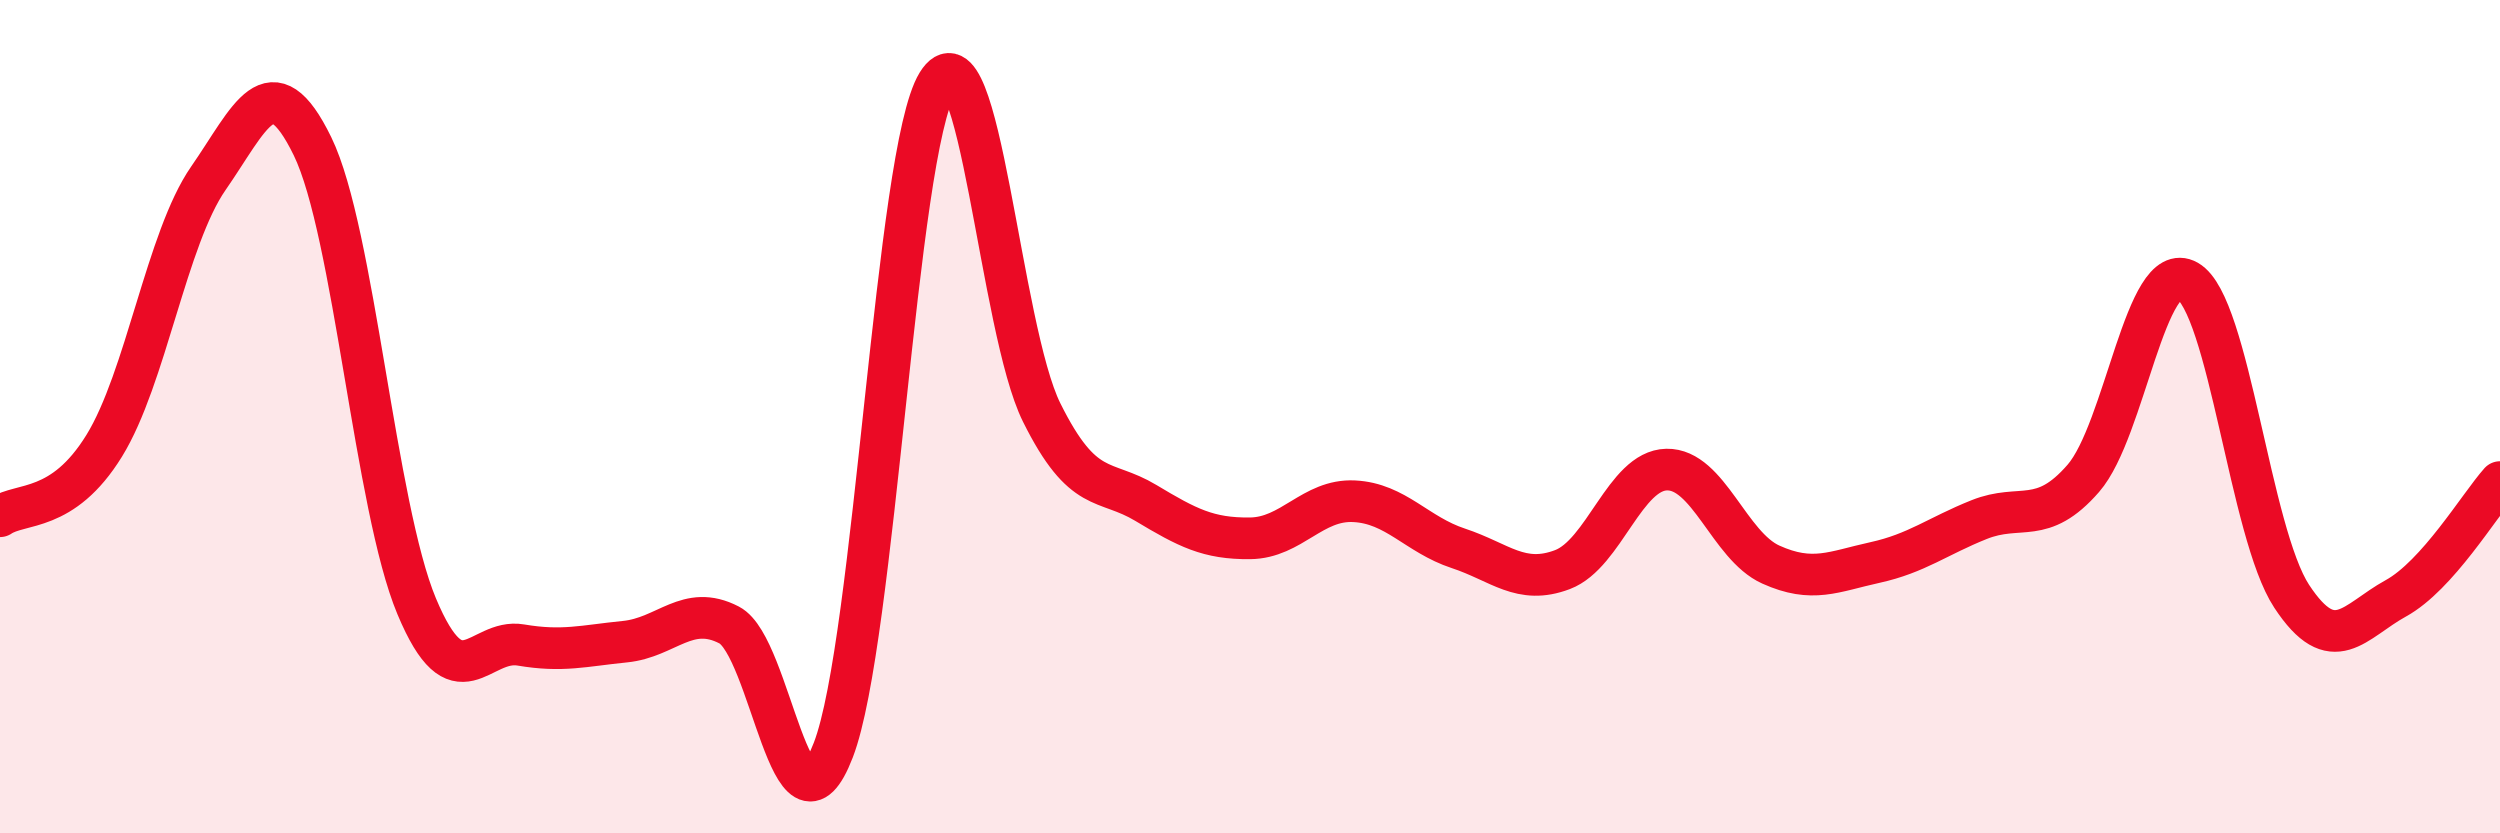
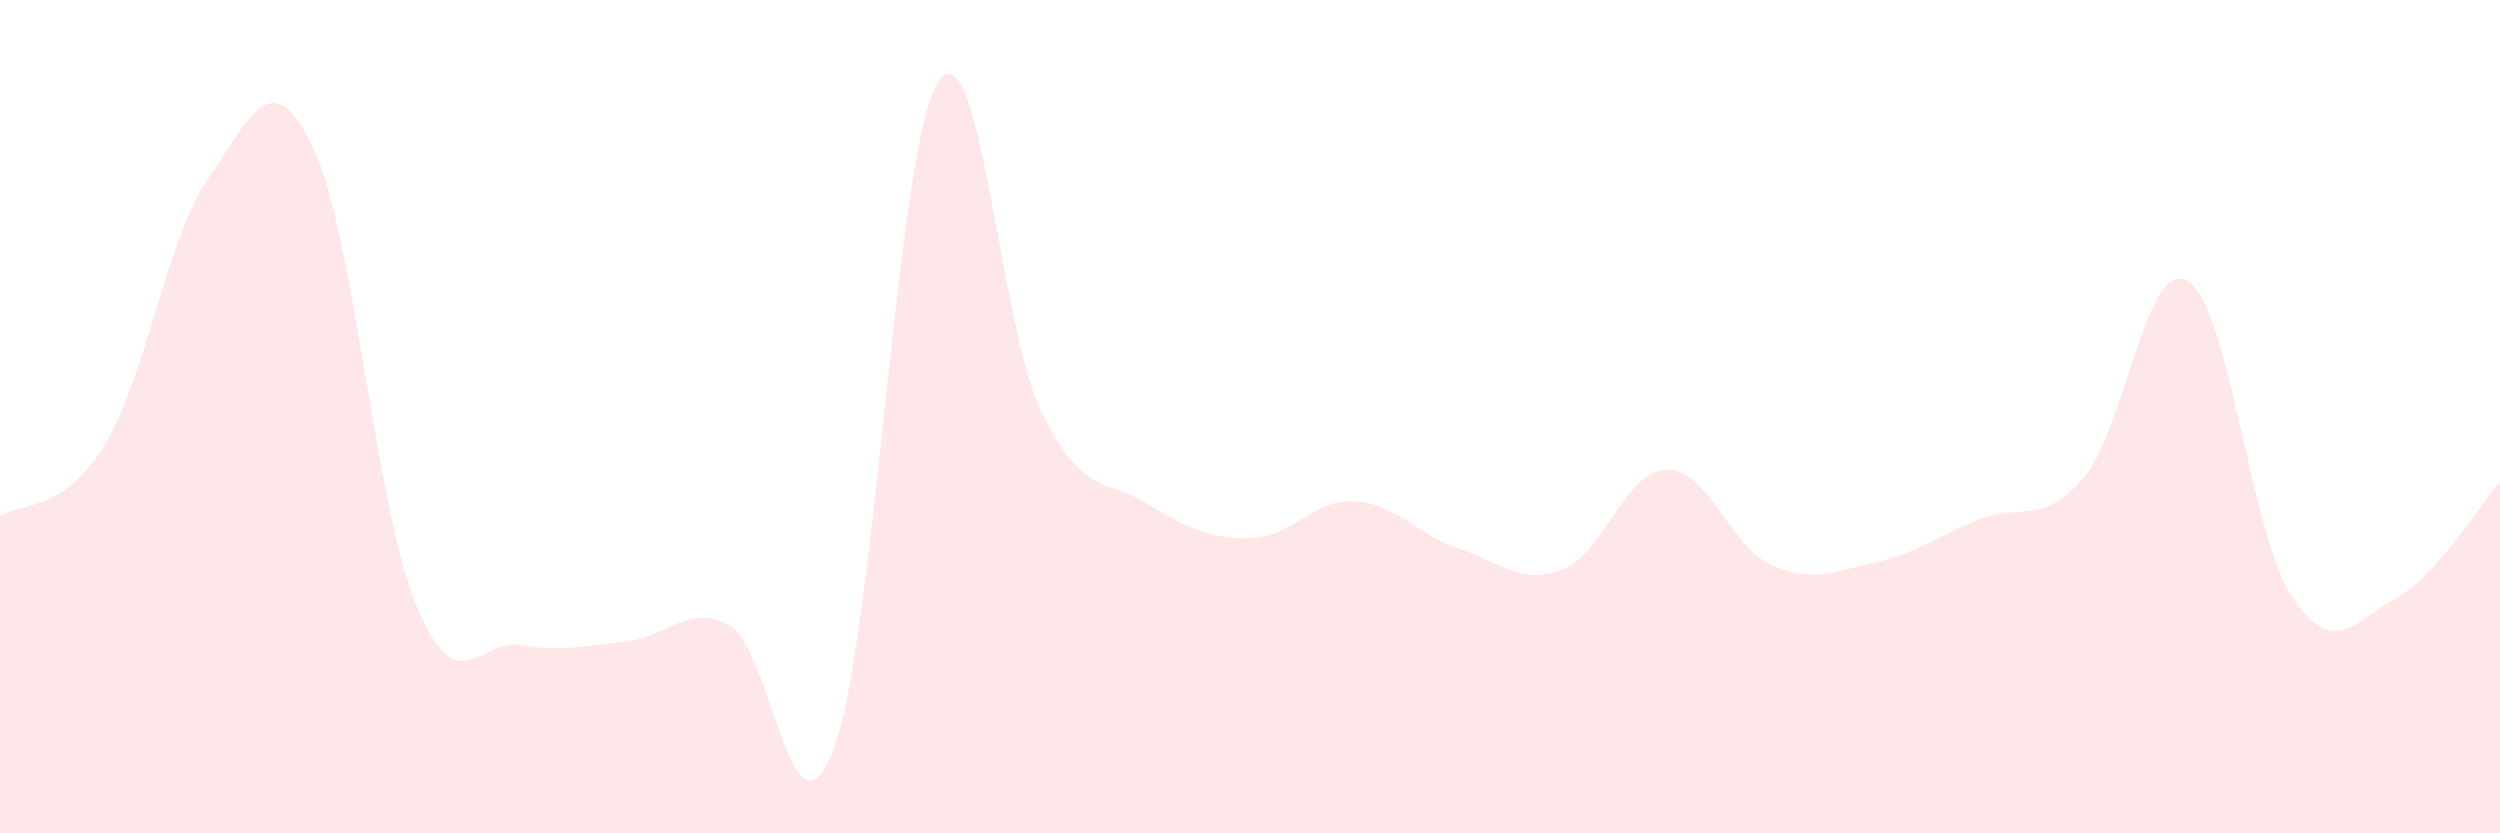
<svg xmlns="http://www.w3.org/2000/svg" width="60" height="20" viewBox="0 0 60 20">
  <path d="M 0,12.39 C 0.5,12.05 1.5,12.32 2.5,10.7 C 3.5,9.08 4,5.72 5,4.28 C 6,2.84 6.5,1.46 7.5,3.51 C 8.5,5.56 9,12.16 10,14.55 C 11,16.94 11.5,15.31 12.5,15.48 C 13.5,15.65 14,15.5 15,15.4 C 16,15.3 16.5,14.48 17.5,15 C 18.5,15.52 19,20.6 20,18 C 21,15.4 21.5,3.62 22.5,2 C 23.5,0.38 24,7.89 25,9.9 C 26,11.91 26.5,11.47 27.5,12.07 C 28.5,12.67 29,12.93 30,12.92 C 31,12.91 31.5,11.98 32.5,12.03 C 33.5,12.08 34,12.83 35,13.16 C 36,13.49 36.5,14.05 37.5,13.67 C 38.5,13.29 39,11.29 40,11.27 C 41,11.25 41.5,13.1 42.5,13.55 C 43.5,14 44,13.72 45,13.5 C 46,13.28 46.5,12.87 47.5,12.47 C 48.5,12.07 49,12.63 50,11.48 C 51,10.33 51.5,6.17 52.5,6.74 C 53.5,7.31 54,12.79 55,14.31 C 56,15.83 56.5,14.91 57.5,14.36 C 58.5,13.81 59.5,12.13 60,11.57L60 20L0 20Z" fill="#EB0A25" opacity="0.1" stroke-linecap="round" stroke-linejoin="round" />
-   <path d="M 0,12.39 C 0.5,12.05 1.5,12.32 2.5,10.7 C 3.5,9.08 4,5.72 5,4.28 C 6,2.84 6.5,1.46 7.5,3.51 C 8.5,5.56 9,12.16 10,14.55 C 11,16.94 11.5,15.31 12.5,15.48 C 13.5,15.65 14,15.5 15,15.4 C 16,15.3 16.5,14.48 17.5,15 C 18.5,15.52 19,20.6 20,18 C 21,15.4 21.5,3.62 22.5,2 C 23.5,0.38 24,7.89 25,9.9 C 26,11.91 26.5,11.47 27.5,12.07 C 28.5,12.67 29,12.93 30,12.92 C 31,12.91 31.5,11.98 32.5,12.03 C 33.5,12.08 34,12.83 35,13.16 C 36,13.49 36.5,14.05 37.5,13.67 C 38.5,13.29 39,11.29 40,11.27 C 41,11.25 41.5,13.1 42.5,13.55 C 43.5,14 44,13.72 45,13.5 C 46,13.28 46.5,12.87 47.5,12.47 C 48.5,12.07 49,12.63 50,11.48 C 51,10.33 51.5,6.17 52.5,6.74 C 53.5,7.31 54,12.79 55,14.31 C 56,15.83 56.5,14.91 57.5,14.36 C 58.5,13.81 59.5,12.13 60,11.57" stroke="#EB0A25" stroke-width="1" fill="none" stroke-linecap="round" stroke-linejoin="round" />
</svg>